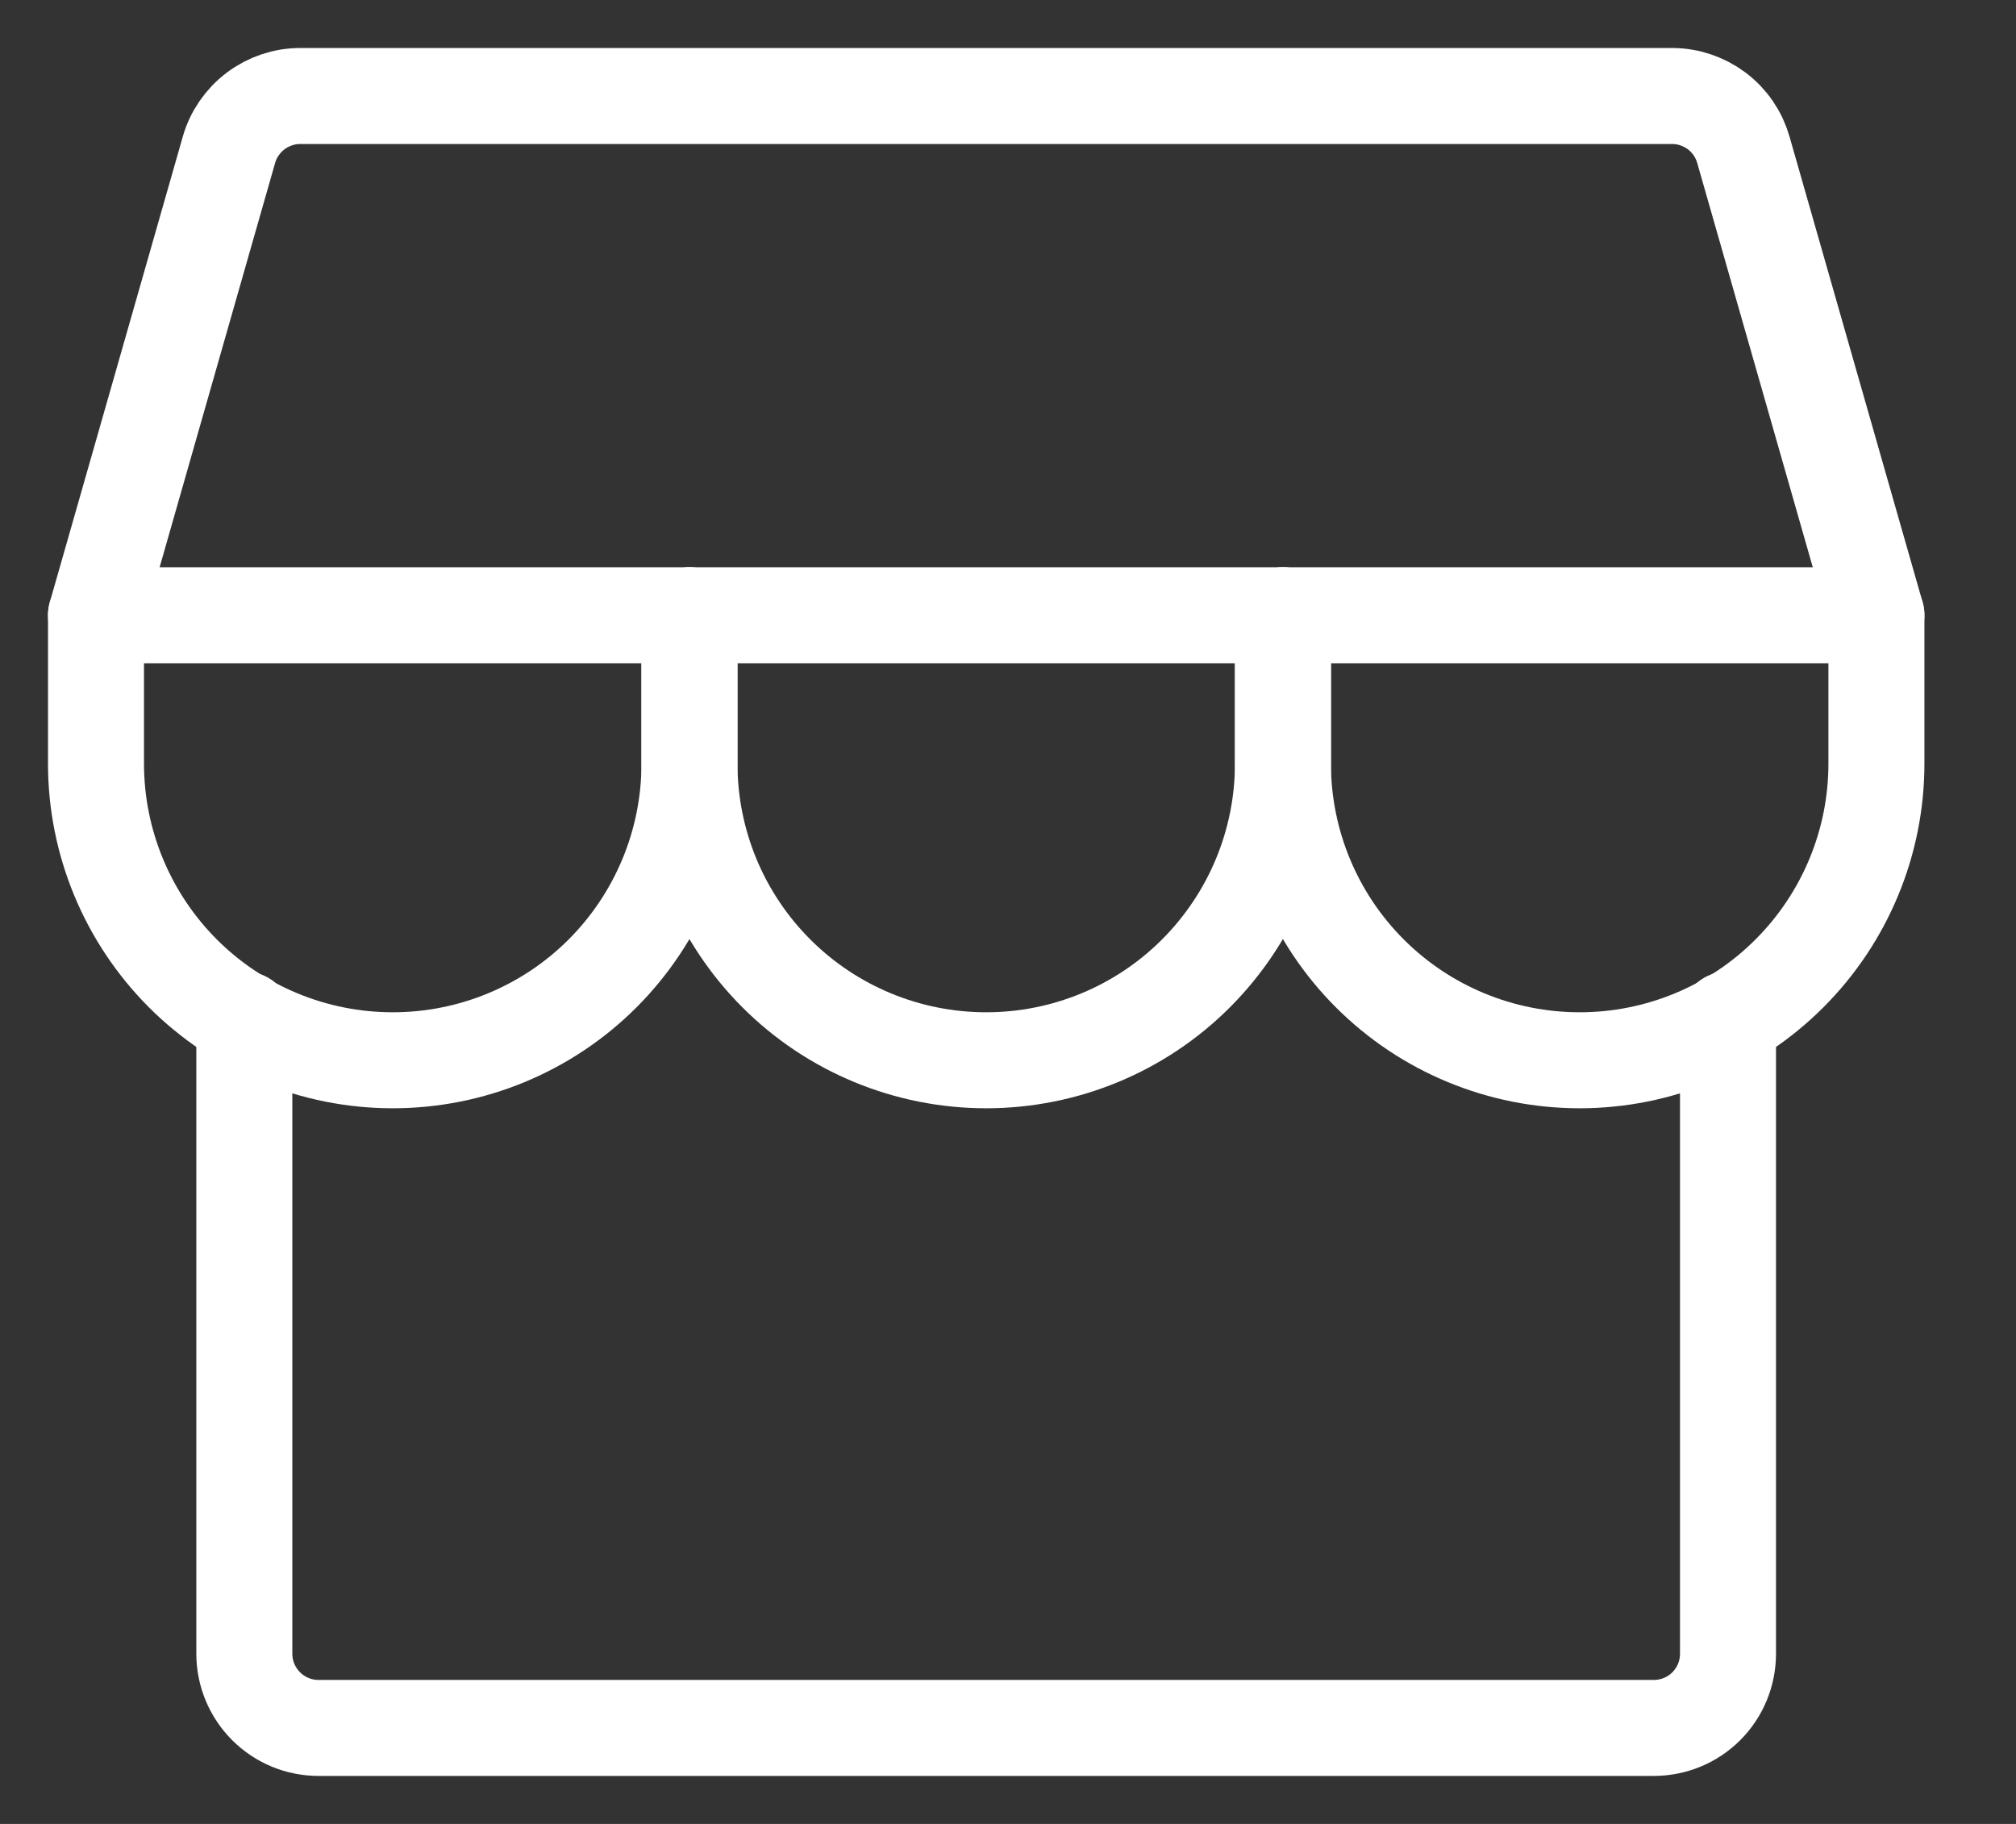
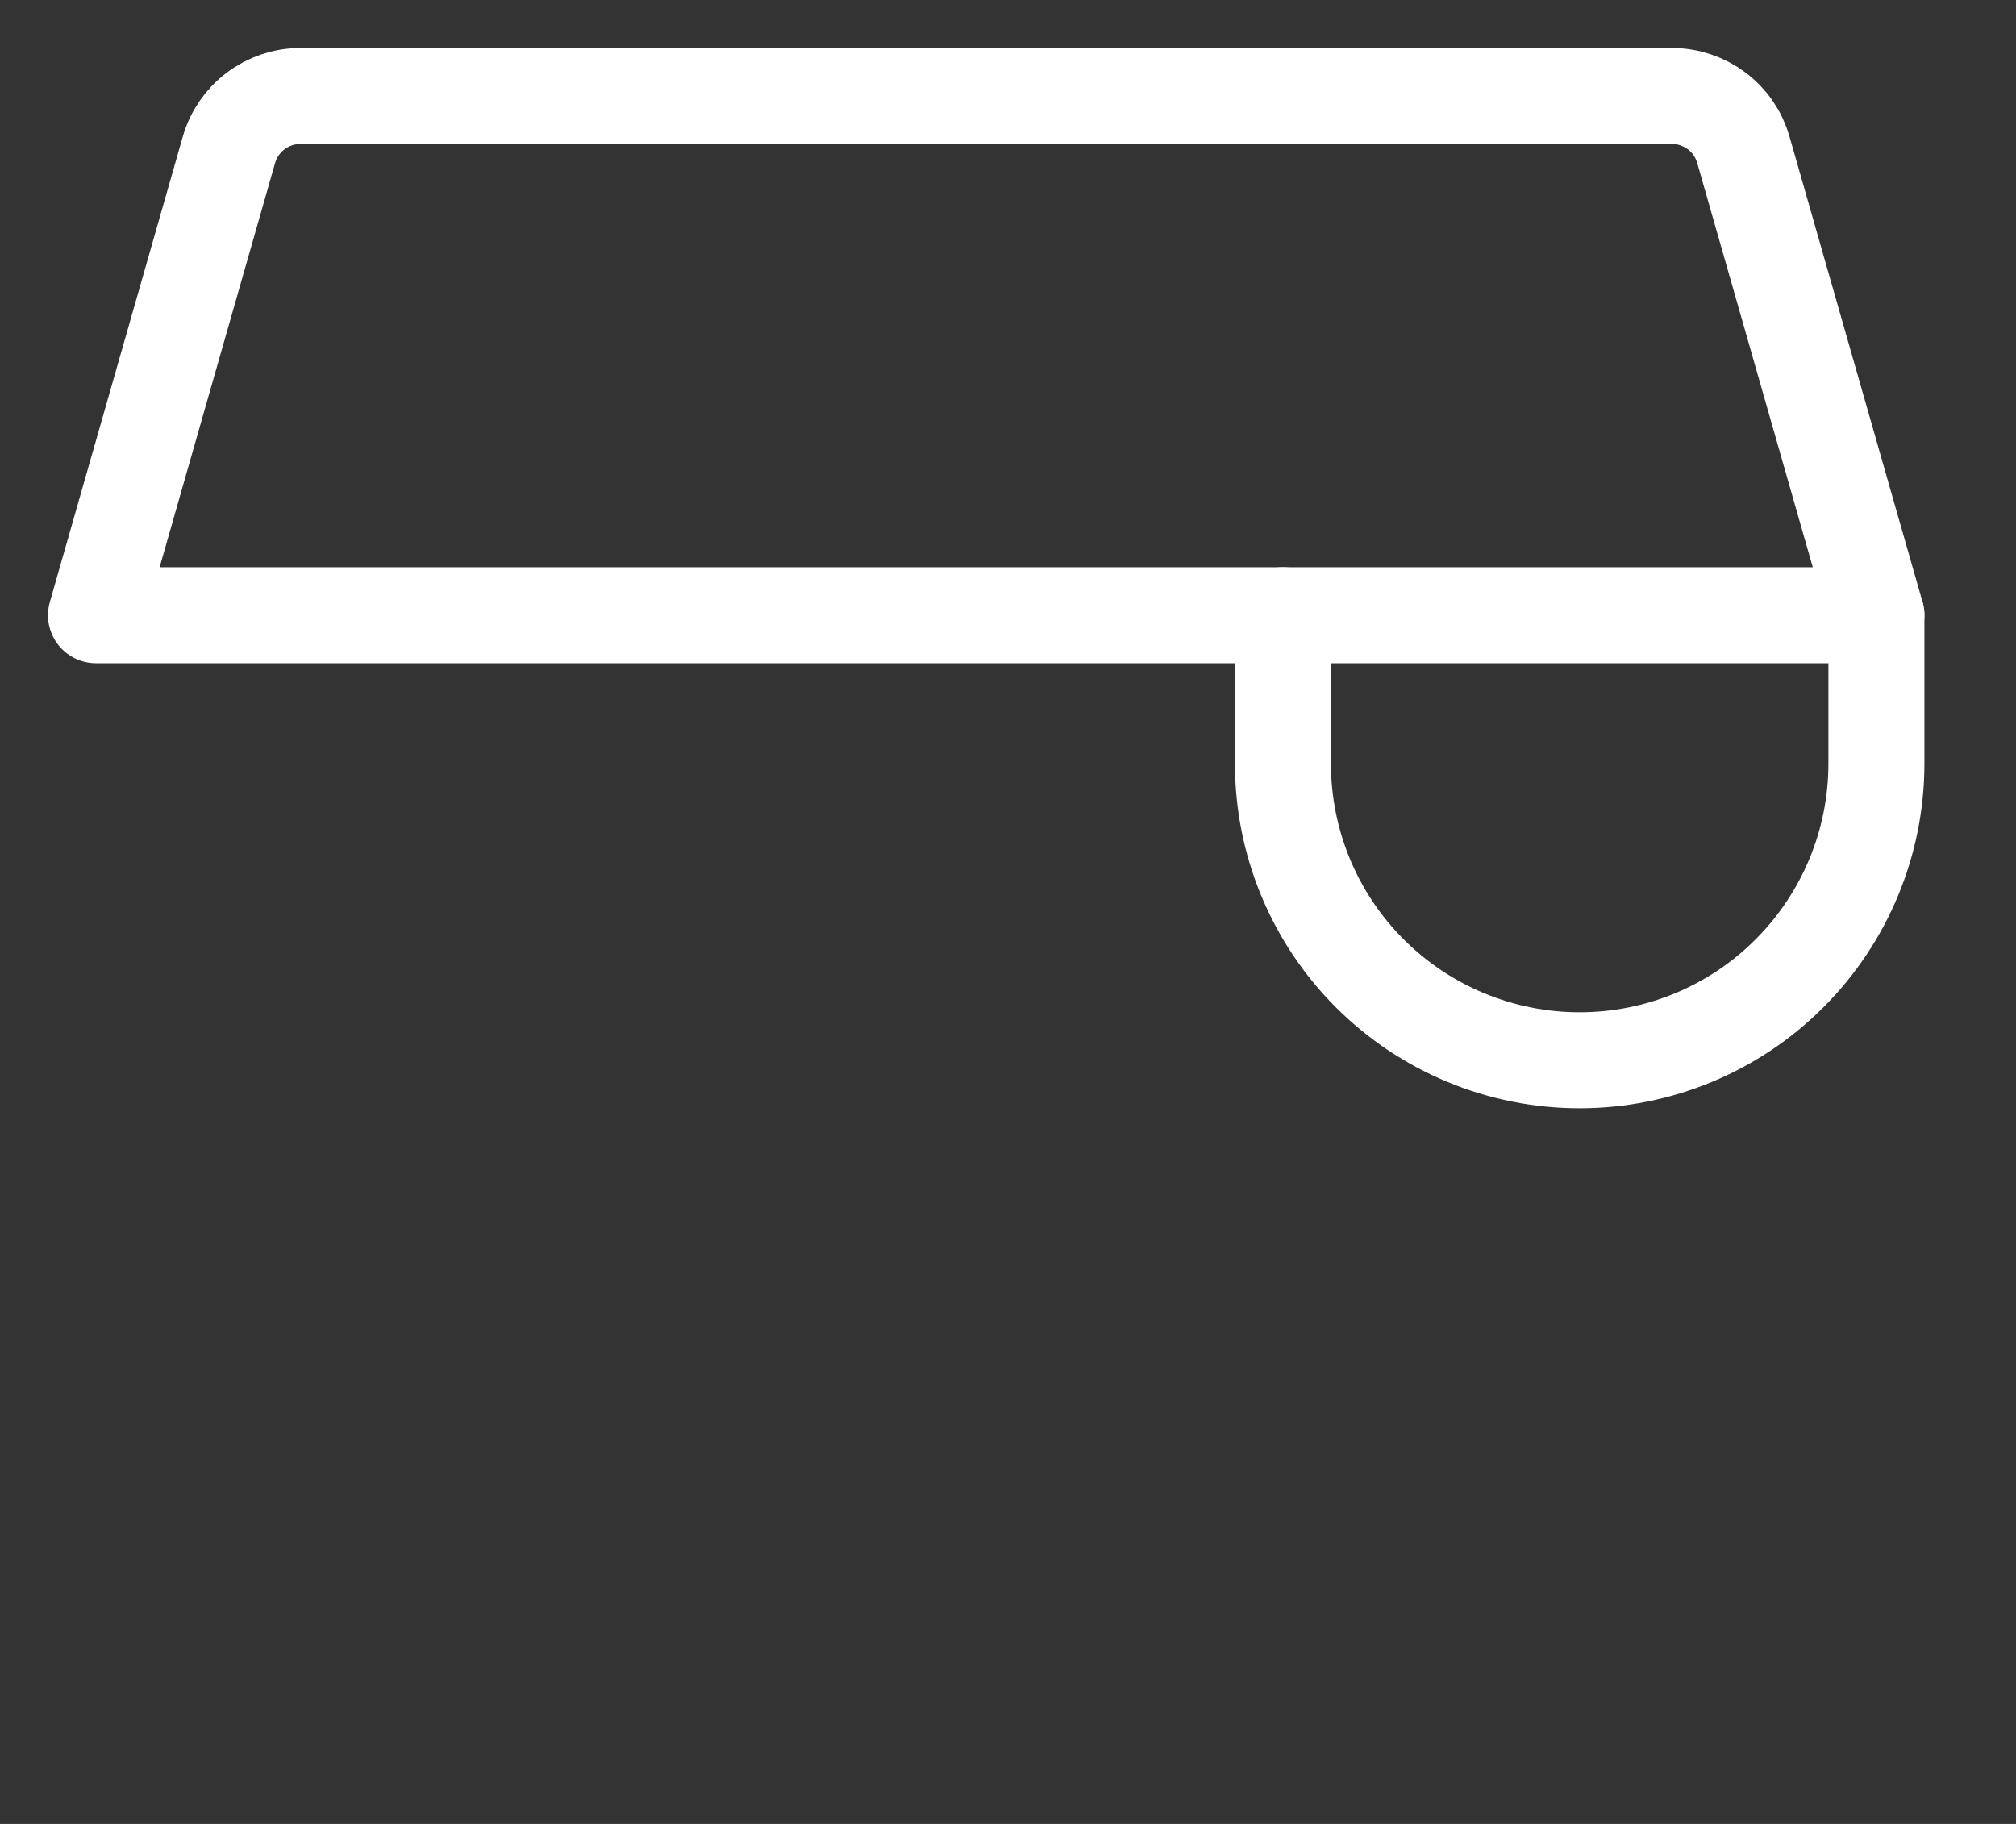
<svg xmlns="http://www.w3.org/2000/svg" width="21" height="19" viewBox="0 0 21 19" fill="none">
  <rect x="0" y="0" width="21" height="19" fill="#333333" stroke="none" />
-   <path d="M2.545 10.619V17.227C2.545 17.432 2.627 17.629 2.772 17.774C2.917 17.919 3.113 18 3.318 18H17.227C17.432 18 17.629 17.919 17.774 17.774C17.919 17.629 18 17.432 18 17.227V10.619" stroke="white" stroke-linecap="round" stroke-linejoin="round" />
  <path d="M3.128 1H17.417C17.585 1 17.748 1.055 17.883 1.156C18.017 1.257 18.114 1.399 18.16 1.56L19.546 6.409H1L2.385 1.56C2.431 1.399 2.529 1.257 2.663 1.156C2.797 1.055 2.96 1 3.128 1Z" stroke="white" stroke-linecap="round" stroke-linejoin="round" />
-   <path d="M7.182 6.409V7.955C7.182 8.774 6.856 9.56 6.277 10.14C5.697 10.72 4.911 11.045 4.091 11.045C3.271 11.045 2.485 10.72 1.905 10.14C1.326 9.56 1 8.774 1 7.955V6.409" stroke="white" stroke-linecap="round" stroke-linejoin="round" />
-   <path d="M13.364 6.409V7.955C13.364 8.774 13.038 9.56 12.458 10.14C11.879 10.72 11.092 11.045 10.273 11.045C9.453 11.045 8.667 10.72 8.087 10.14C7.507 9.56 7.182 8.774 7.182 7.955V6.409" stroke="white" stroke-linecap="round" stroke-linejoin="round" />
  <path d="M19.546 6.409V7.955C19.546 8.774 19.22 9.56 18.64 10.14C18.061 10.72 17.274 11.045 16.455 11.045C15.635 11.045 14.849 10.72 14.269 10.14C13.689 9.56 13.364 8.774 13.364 7.955V6.409" stroke="white" stroke-linecap="round" stroke-linejoin="round" />
</svg>